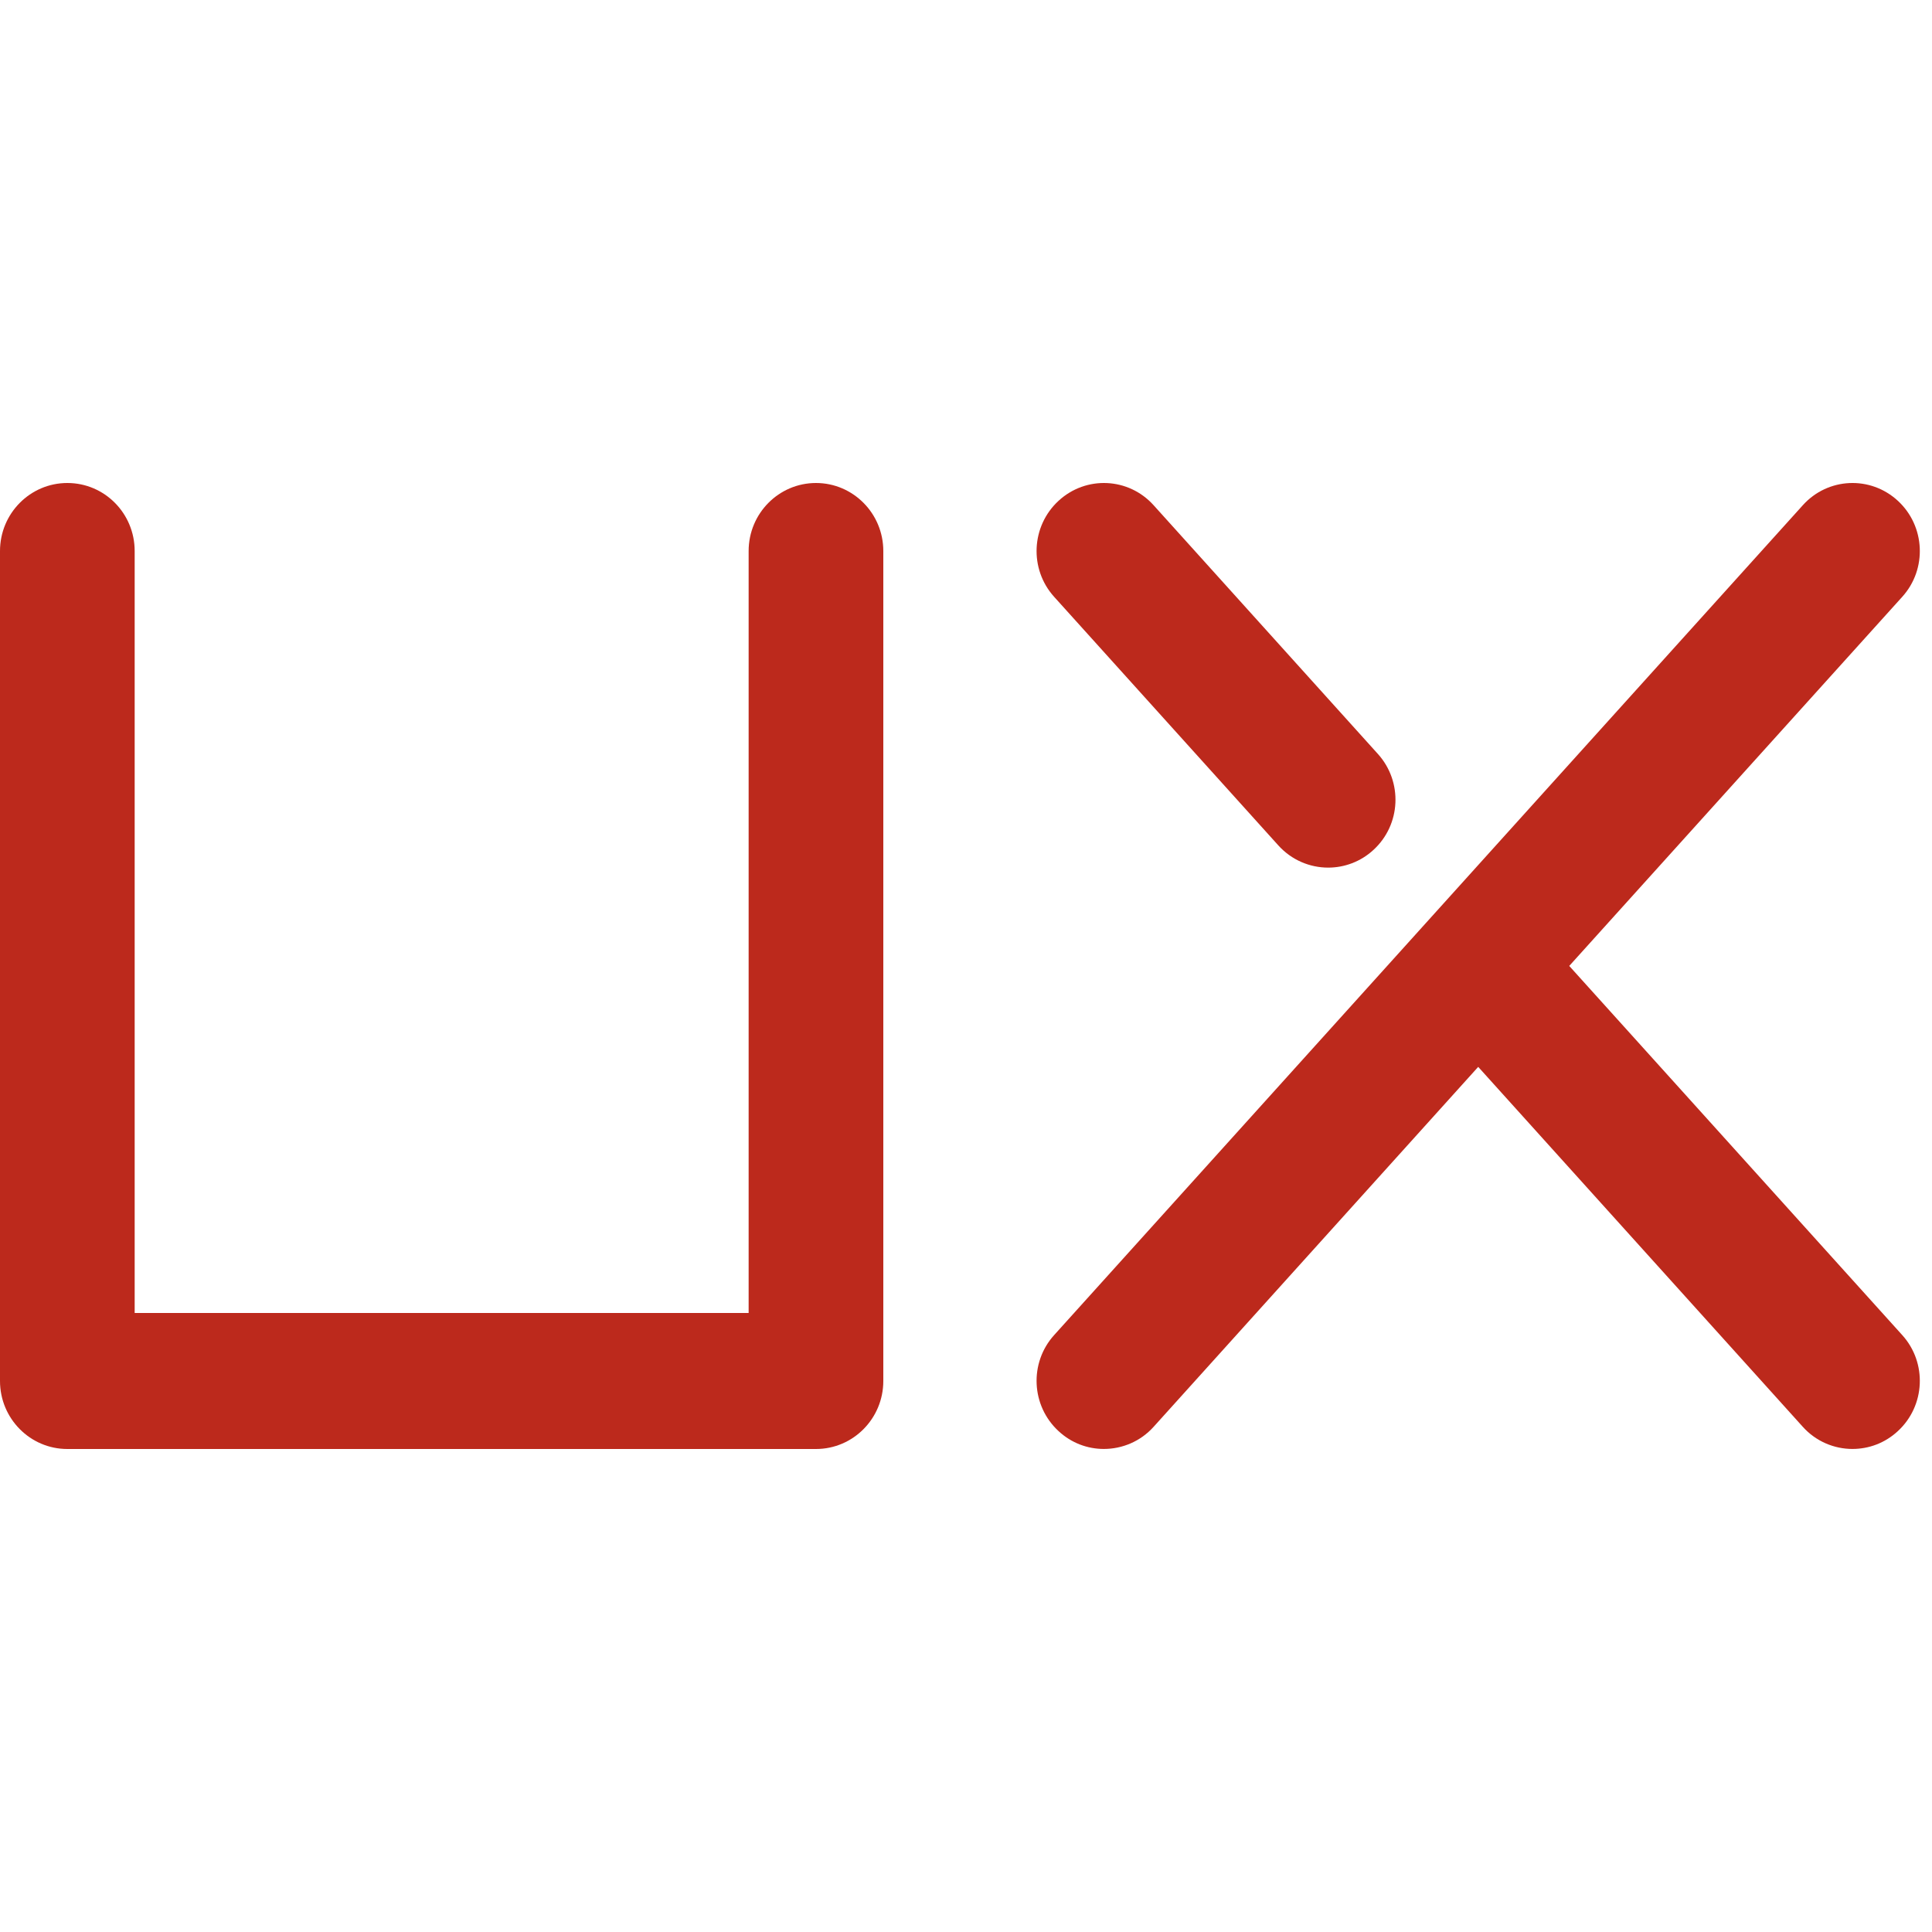
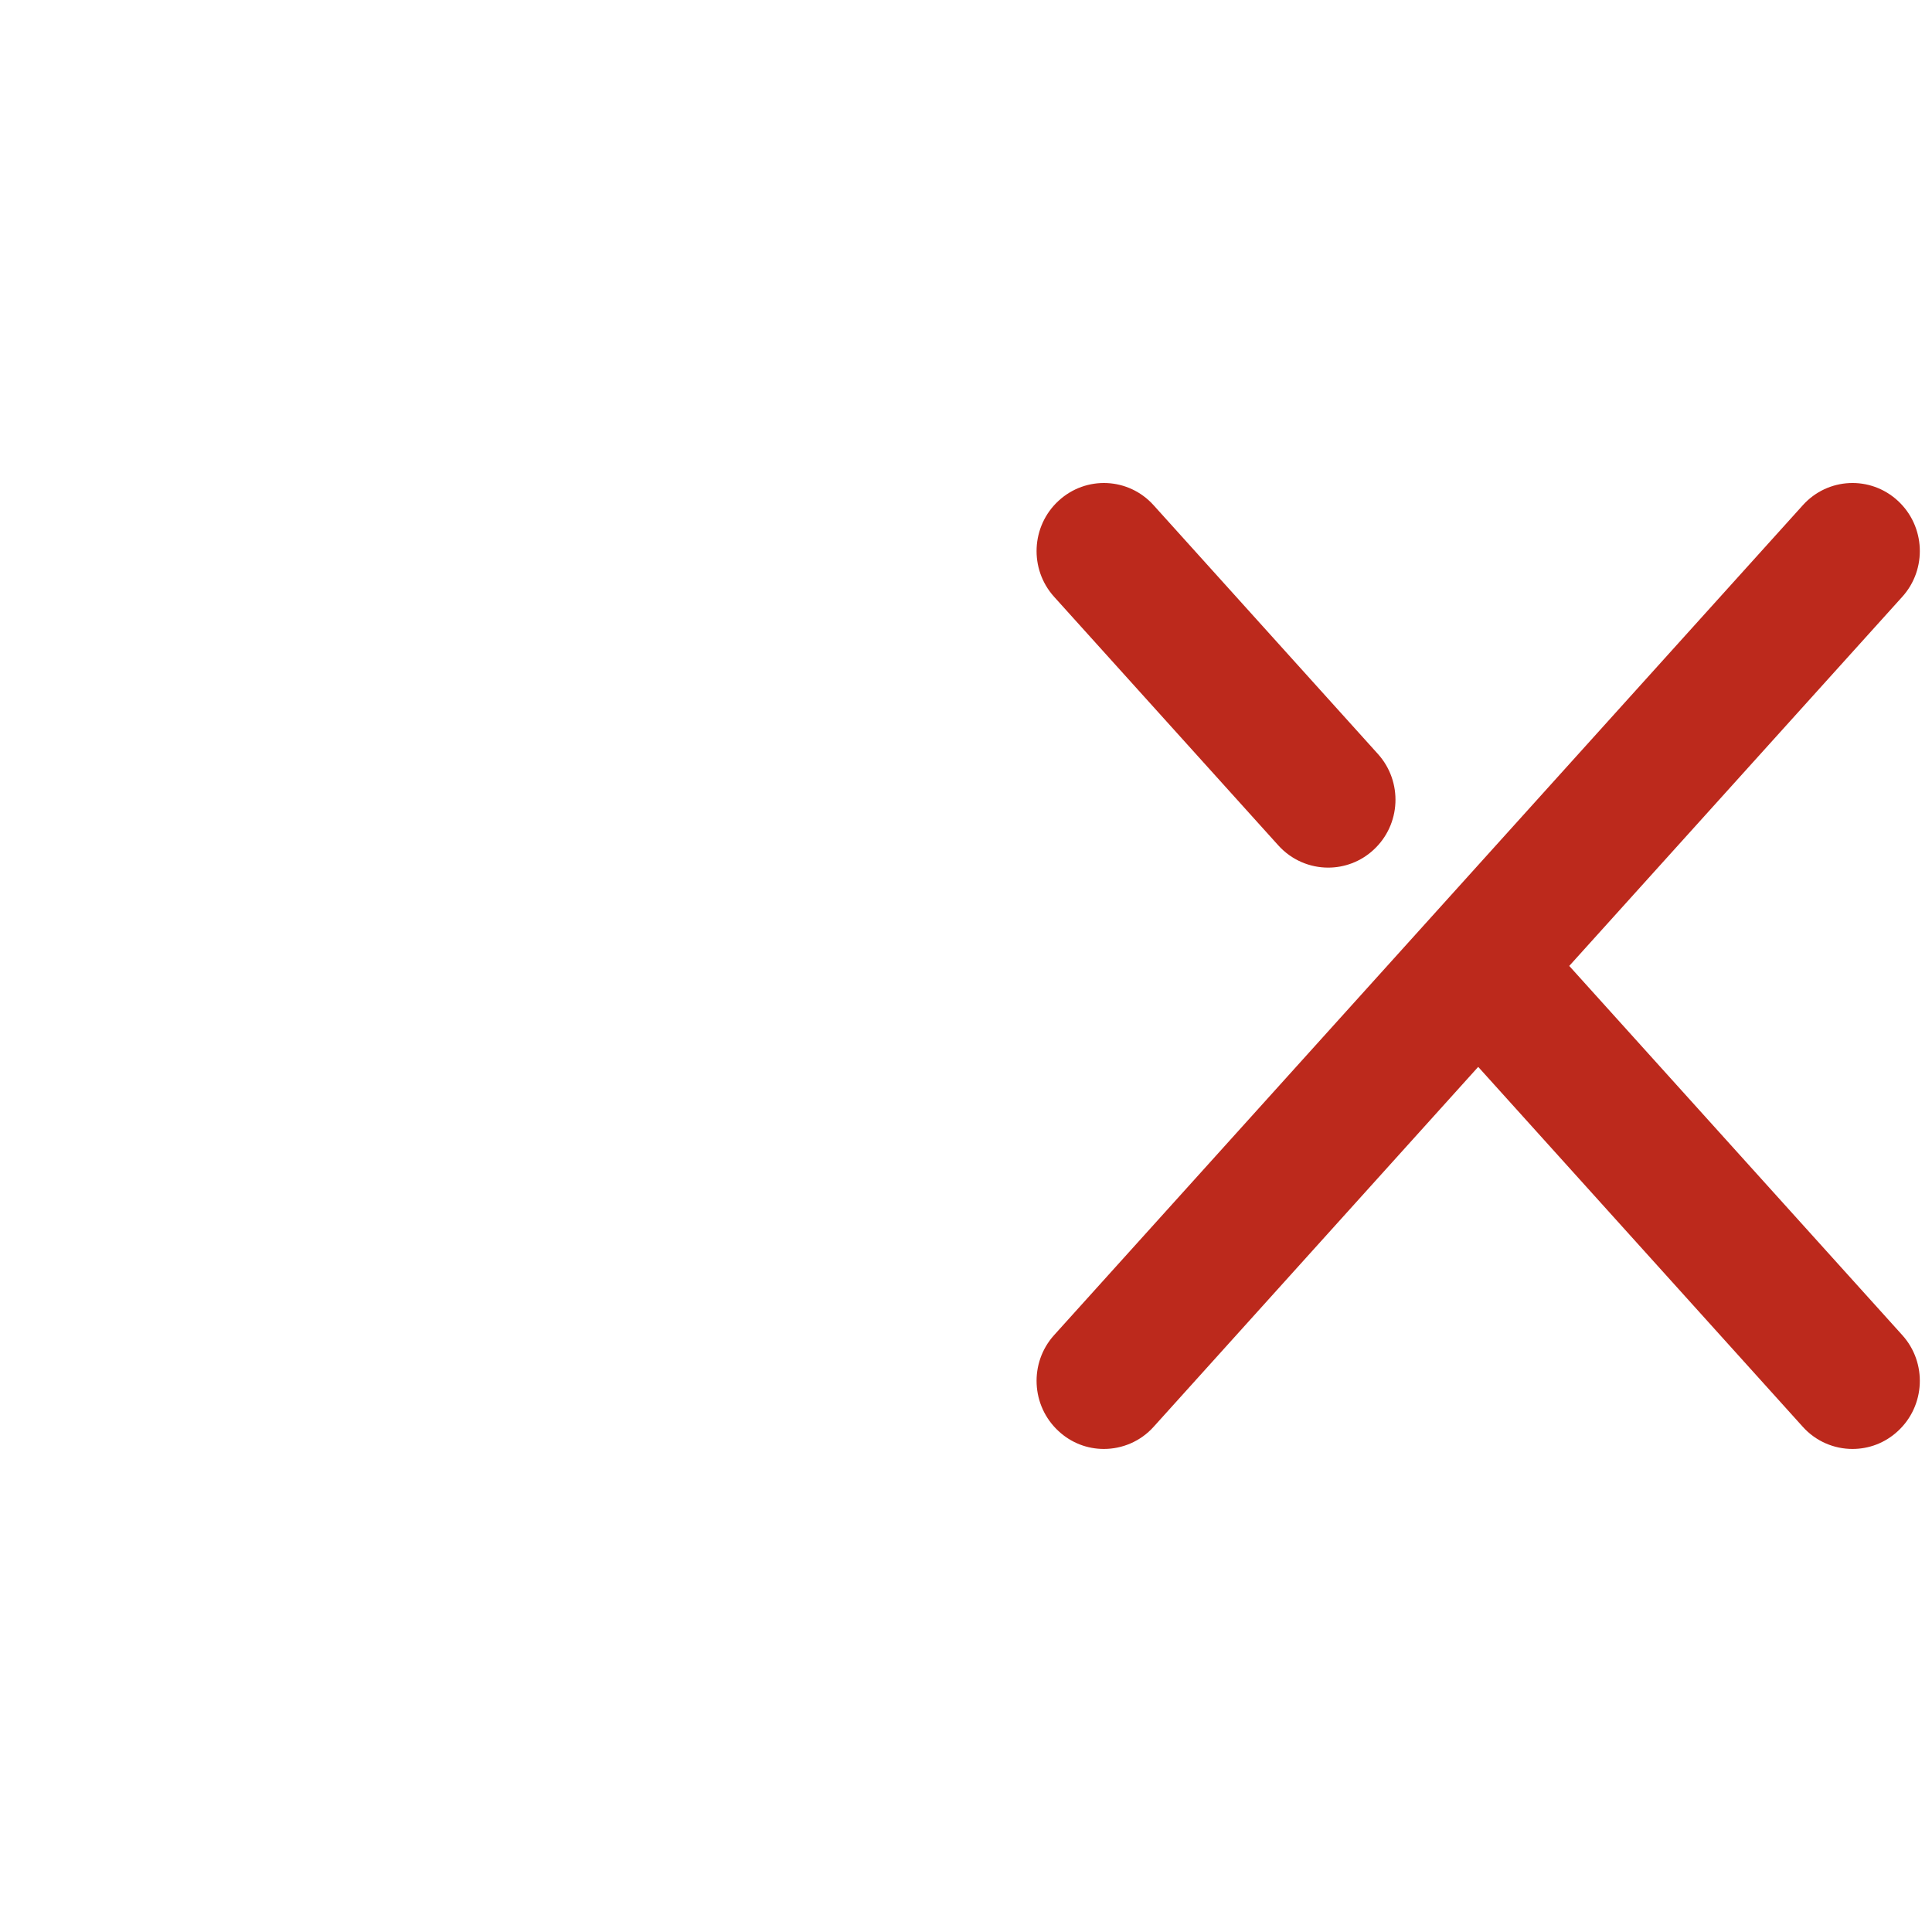
<svg xmlns="http://www.w3.org/2000/svg" width="512" height="512" viewBox="0 0 512 512" fill="none">
  <path fill-rule="evenodd" clip-rule="evenodd" d="M504.119 353.818C510.763 361.17 510.226 372.562 502.947 379.266C499.519 382.438 495.239 383.988 490.915 383.988C486.105 383.988 481.25 382.005 477.756 378.113L391.741 282.734L305.727 378.113C302.233 382.005 297.378 383.988 292.523 383.988C288.243 383.988 283.953 382.438 280.536 379.266C273.248 372.562 272.717 361.17 279.352 353.818L477.756 133.899C484.391 126.51 495.671 126.005 502.947 132.71C510.226 139.414 510.763 150.805 504.119 158.158L415.861 255.987L415.938 256.06L504.119 353.818ZM279.352 158.158C272.717 150.805 273.248 139.414 280.536 132.71C287.812 126.005 299.092 126.51 305.727 133.899L365.145 199.792C371.792 207.145 371.294 218.536 363.973 225.24C360.578 228.376 356.265 229.927 351.985 229.927C347.131 229.927 342.309 227.944 338.781 224.051L279.352 158.158Z" fill="#BC291C" />
-   <path fill-rule="evenodd" clip-rule="evenodd" d="M234.086 365.977V146.023C234.086 136.074 226.092 128 216.242 128C206.391 128 198.396 136.074 198.396 146.023V347.954H35.689V146.023C35.689 136.074 27.731 128 17.845 128C7.994 128 0 136.074 0 146.023V365.977C0 375.926 7.994 384 17.845 384H216.242C226.092 384 234.086 375.926 234.086 365.977Z" fill="#BC291C" />
</svg>